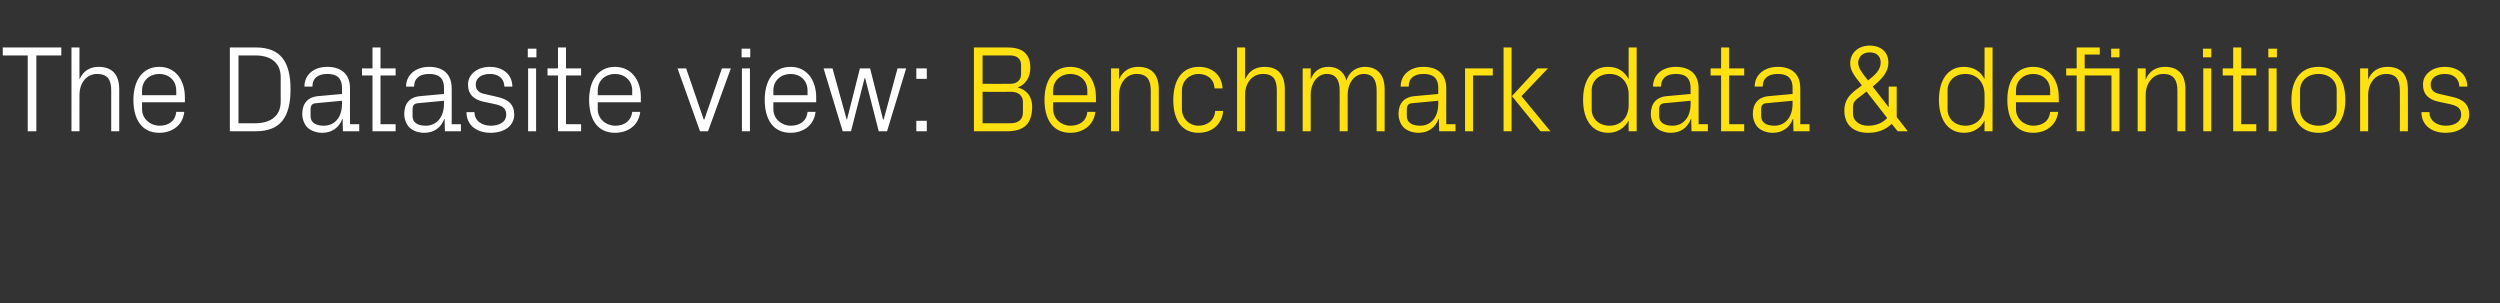
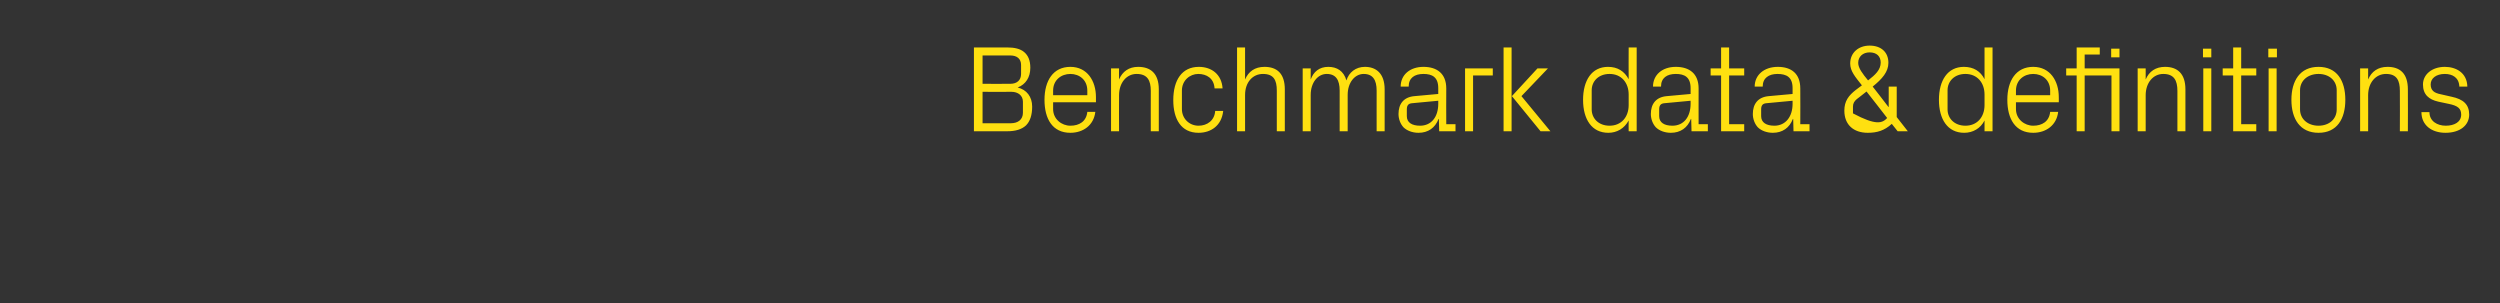
<svg xmlns="http://www.w3.org/2000/svg" version="1.1" width="811.4px" height="98.4px" viewBox="0 -5 811.4 98.4" style="top:-5px">
  <rect x="0" y="-5" width="811.4" height="98.4" fill="#333333" stroke="none" />
  <desc>The Datasite view: Benchmark data &amp; definitions</desc>
  <defs />
  <g id="Polygon37991">
-     <path d="M 335 29.6 C 335 32.4 334.3 34.4 333 35.7 C 331.6 37 329.6 37.6 326.9 37.6 C 326.91 37.6 316.1 37.6 316.1 37.6 L 316.1 10.4 C 316.1 10.4 326.91 10.4 326.9 10.4 C 329.2 10.4 331.1 10.8 332.4 11.9 C 333.7 13 334.4 14.6 334.4 17 C 334.4 20.1 332.9 22.4 330.3 23.4 C 333.2 24.1 335 26.4 335 29.6 Z M 318.9 13 L 318.9 22.2 C 318.9 22.2 327.87 22.24 327.9 22.2 C 330.1 22.2 331.4 21 331.4 19 C 331.4 19 331.4 16.1 331.4 16.1 C 331.4 14.1 330.1 13 327.9 13 C 327.87 13 318.9 13 318.9 13 Z M 332 28 C 332 26 330.4 24.8 328.3 24.8 C 328.31 24.84 318.9 24.8 318.9 24.8 L 318.9 35 C 318.9 35 328.07 35 328.1 35 C 330.4 35 332 33.8 332 31.6 C 332 31.6 332 28 332 28 Z M 339 27.4 C 339 21.2 341.8 16.7 347.4 16.7 C 352.9 16.7 355.7 21.3 355.7 26.5 C 355.71 26.48 355.7 28.2 355.7 28.2 L 341.8 28.2 C 341.8 28.2 341.79 30.4 341.8 30.4 C 341.8 33.7 344.6 35.8 347.4 35.8 C 350.3 35.8 352.6 34.4 352.9 31.3 C 352.9 31.3 355.5 31.3 355.5 31.3 C 355 35.7 351.5 38.1 347.4 38.1 C 341.6 38.1 339 33.6 339 27.4 Z M 352.9 24.4 C 352.9 21 350.4 19 347.4 19 C 344.4 19 341.8 21 341.8 24.4 C 341.79 24.4 341.8 25.9 341.8 25.9 L 352.9 25.9 C 352.9 25.9 352.91 24.4 352.9 24.4 Z M 373.5 24.5 C 373.5 21.1 372.4 19 368.9 19 C 365.6 19 363.2 21.9 363.2 25.9 C 363.15 25.88 363.2 37.6 363.2 37.6 L 360.6 37.6 L 360.6 17.2 L 363.2 17.2 C 363.2 17.2 363.15 20.76 363.2 20.8 C 364.3 18.2 366.4 16.7 369.4 16.7 C 373.4 16.7 376.1 18.8 376.1 24 C 376.07 24 376.1 37.6 376.1 37.6 L 373.5 37.6 C 373.5 37.6 373.47 24.48 373.5 24.5 Z M 389.1 16.7 C 393.2 16.7 396.5 19.1 396.8 23.7 C 396.8 23.7 394.2 23.7 394.2 23.7 C 394 20.4 391.6 19 388.9 19 C 386.2 19 383.6 21.1 383.6 24.4 C 383.6 24.4 383.6 30.4 383.6 30.4 C 383.6 33.5 386 35.8 389 35.8 C 391.8 35.8 394.2 34.1 394.4 31 C 394.4 31 397 31 397 31 C 396.5 35.8 393 38.1 389 38.1 C 383.3 38.1 380.8 33.6 380.8 27.5 C 380.8 21 383.6 16.7 389.1 16.7 Z M 401.5 37.6 L 401.5 10.4 L 404.1 10.4 C 404.1 10.4 404.11 20.76 404.1 20.8 C 405.2 18.2 407.3 16.7 410.4 16.7 C 414.4 16.7 417 18.8 417 24 C 417.03 24 417 37.6 417 37.6 L 414.4 37.6 C 414.4 37.6 414.43 24.4 414.4 24.4 C 414.4 21 413.4 19 409.9 19 C 406.5 19 404.1 21.8 404.1 25.8 C 404.11 25.8 404.1 37.6 404.1 37.6 L 401.5 37.6 Z M 422.8 17.2 L 425.4 17.2 C 425.4 17.2 425.39 20.76 425.4 20.8 C 426.3 18.3 428.2 16.7 431.1 16.7 C 433.9 16.7 436.1 18 437 21.1 C 437.8 18.5 440 16.7 443 16.7 C 446.6 16.7 449.4 18.8 449.4 24 C 449.39 24 449.4 37.6 449.4 37.6 L 446.8 37.6 C 446.8 37.6 446.79 24.36 446.8 24.4 C 446.8 21 445.6 19 442.6 19 C 439.7 19 437.4 21.8 437.4 25.8 C 437.39 25.8 437.4 37.6 437.4 37.6 L 434.8 37.6 C 434.8 37.6 434.79 24.36 434.8 24.4 C 434.8 21 433.6 19 430.6 19 C 427.7 19 425.4 21.8 425.4 25.8 C 425.39 25.8 425.4 37.6 425.4 37.6 L 422.8 37.6 L 422.8 17.2 Z M 455.5 36.3 C 454.5 35.2 453.9 33.6 453.9 32 C 453.9 28.8 455.5 26.5 459.1 26.2 C 459.07 26.2 466.8 25.5 466.8 25.5 C 466.8 25.5 466.79 23.6 466.8 23.6 C 466.8 20 464.8 19 462 19 C 459.1 19 457.2 20.3 457.2 23.1 C 457.2 23.1 454.6 23.1 454.6 23.1 C 454.6 19.3 457.6 16.7 462 16.7 C 466.4 16.7 469.4 18.9 469.4 23.7 C 469.35 23.68 469.4 35.3 469.4 35.3 L 472.4 35.3 L 472.4 37.6 L 467.1 37.6 L 467 33.6 C 467 33.6 466.91 33.64 466.9 33.6 C 465.8 36.5 463.5 38.1 460.4 38.1 C 458.4 38.1 456.6 37.4 455.5 36.3 Z M 466.8 28.7 C 466.79 28.72 466.8 27.7 466.8 27.7 C 466.8 27.7 458.31 28.48 458.3 28.5 C 457.1 28.6 456.6 29.2 456.6 30.5 C 456.6 30.5 456.6 32.7 456.6 32.7 C 456.6 34.8 458.3 35.8 460.9 35.8 C 464.6 35.8 466.8 32.9 466.8 28.7 Z M 475.5 17.2 L 484.5 17.2 L 484.5 19.5 L 478.1 19.5 L 478.1 37.6 L 475.5 37.6 L 475.5 17.2 Z M 490.6 37.6 L 488 37.6 L 488 10.4 L 490.6 10.4 L 490.6 37.6 Z M 490.7 26.2 L 499 17.2 L 502.4 17.2 L 493.8 26.2 L 503.2 37.6 L 500 37.6 L 490.7 26.2 Z M 528.6 37.6 C 528.6 37.6 528.55 34.08 528.6 34.1 C 527.2 36.7 524.8 38.1 522 38.1 C 516.6 38.1 513.8 33.7 513.8 27.4 C 513.8 21.1 516.6 16.7 521.9 16.7 C 525 16.7 527.2 18.1 528.6 20.7 C 528.55 20.72 528.6 10.4 528.6 10.4 L 531.2 10.4 L 531.2 37.6 L 528.6 37.6 Z M 528.6 25.7 C 528.6 21.8 526.2 19 522.4 19 C 518.8 19 516.6 21.4 516.6 24.3 C 516.6 24.3 516.6 30.5 516.6 30.5 C 516.6 33.4 518.8 35.8 522.4 35.8 C 526.2 35.8 528.6 33 528.6 29.1 C 528.6 29.1 528.6 25.7 528.6 25.7 Z M 537.4 36.3 C 536.4 35.2 535.8 33.6 535.8 32 C 535.8 28.8 537.4 26.5 541 26.2 C 540.99 26.2 548.7 25.5 548.7 25.5 C 548.7 25.5 548.71 23.6 548.7 23.6 C 548.7 20 546.7 19 543.9 19 C 541 19 539.1 20.3 539.1 23.1 C 539.1 23.1 536.5 23.1 536.5 23.1 C 536.5 19.3 539.5 16.7 543.9 16.7 C 548.3 16.7 551.3 18.9 551.3 23.7 C 551.27 23.68 551.3 35.3 551.3 35.3 L 554.3 35.3 L 554.3 37.6 L 549 37.6 L 548.9 33.6 C 548.9 33.6 548.83 33.64 548.8 33.6 C 547.7 36.5 545.4 38.1 542.3 38.1 C 540.3 38.1 538.5 37.4 537.4 36.3 Z M 548.7 28.7 C 548.71 28.72 548.7 27.7 548.7 27.7 C 548.7 27.7 540.23 28.48 540.2 28.5 C 539 28.6 538.5 29.2 538.5 30.5 C 538.5 30.5 538.5 32.7 538.5 32.7 C 538.5 34.8 540.2 35.8 542.8 35.8 C 546.5 35.8 548.7 32.9 548.7 28.7 Z M 561.2 35.3 L 566.1 35.3 L 566.1 37.6 L 558.6 37.6 L 558.6 19.5 L 555.2 19.5 L 555.2 17.2 L 558.6 17.2 L 558.6 10.4 L 561.2 10.4 L 561.2 17.2 L 566.1 17.2 L 566.1 19.5 L 561.2 19.5 L 561.2 35.3 Z M 570.5 36.3 C 569.5 35.2 568.9 33.6 568.9 32 C 568.9 28.8 570.5 26.5 574.1 26.2 C 574.07 26.2 581.8 25.5 581.8 25.5 C 581.8 25.5 581.79 23.6 581.8 23.6 C 581.8 20 579.8 19 576.9 19 C 574.1 19 572.1 20.3 572.1 23.1 C 572.1 23.1 569.5 23.1 569.5 23.1 C 569.5 19.3 572.6 16.7 577 16.7 C 581.4 16.7 584.3 18.9 584.3 23.7 C 584.35 23.68 584.3 35.3 584.3 35.3 L 587.3 35.3 L 587.3 37.6 L 582.1 37.6 L 582 33.6 C 582 33.6 581.91 33.64 581.9 33.6 C 580.8 36.5 578.5 38.1 575.4 38.1 C 573.4 38.1 571.6 37.4 570.5 36.3 Z M 581.8 28.7 C 581.79 28.72 581.8 27.7 581.8 27.7 C 581.8 27.7 573.31 28.48 573.3 28.5 C 572.1 28.6 571.6 29.2 571.6 30.5 C 571.6 30.5 571.6 32.7 571.6 32.7 C 571.6 34.8 573.3 35.8 575.9 35.8 C 579.5 35.8 581.8 32.9 581.8 28.7 Z M 615.6 33 L 619.2 37.6 L 615.9 37.6 C 615.9 37.6 614.03 35.2 614 35.2 C 611.6 37.4 609.2 38.1 606.2 38.1 C 601.6 38.1 598.6 35.5 598.6 30.9 C 598.6 27.8 600 26 602.3 24.2 C 602.3 24.2 604.3 22.7 604.3 22.7 C 602.1 19.9 600.5 18.1 600.5 15.6 C 600.5 12.1 603.2 9.8 606.8 9.8 C 610.5 9.8 612.9 11.9 612.9 15.4 C 612.9 18.3 610.9 20.6 607.8 23.1 C 607.83 23.08 612.9 29.7 612.9 29.7 L 613 29.7 L 613 23.1 L 615.6 23.1 L 615.6 33 Z M 610.4 15.3 C 610.4 13.3 609.1 12 606.8 12 C 604.6 12 603.1 13.4 603.1 15.4 C 603.1 17.1 604.5 18.9 606.3 21.1 C 608.6 19.3 610.4 17.7 610.4 15.3 Z M 601.4 31.8 C 601.4 34.4 603.7 35.8 606.2 35.8 C 608.9 35.8 610.9 35 612.5 33.3 C 612.55 33.32 605.8 24.7 605.8 24.7 C 605.8 24.7 602.59 27.24 602.6 27.2 C 601.8 27.9 601.4 28.6 601.4 29.6 C 601.4 29.6 601.4 31.8 601.4 31.8 Z M 644.1 37.6 C 644.1 37.6 644.11 34.08 644.1 34.1 C 642.8 36.7 640.3 38.1 637.5 38.1 C 632.1 38.1 629.3 33.7 629.3 27.4 C 629.3 21.1 632.1 16.7 637.4 16.7 C 640.5 16.7 642.8 18.1 644.1 20.7 C 644.11 20.72 644.1 10.4 644.1 10.4 L 646.7 10.4 L 646.7 37.6 L 644.1 37.6 Z M 644.1 25.7 C 644.1 21.8 641.7 19 637.9 19 C 634.3 19 632.1 21.4 632.1 24.3 C 632.1 24.3 632.1 30.5 632.1 30.5 C 632.1 33.4 634.3 35.8 637.9 35.8 C 641.7 35.8 644.1 33 644.1 29.1 C 644.1 29.1 644.1 25.7 644.1 25.7 Z M 651.5 27.4 C 651.5 21.2 654.3 16.7 659.9 16.7 C 665.4 16.7 668.2 21.3 668.2 26.5 C 668.23 26.48 668.2 28.2 668.2 28.2 L 654.3 28.2 C 654.3 28.2 654.31 30.4 654.3 30.4 C 654.3 33.7 657.1 35.8 659.9 35.8 C 662.8 35.8 665.1 34.4 665.4 31.3 C 665.4 31.3 668 31.3 668 31.3 C 667.5 35.7 664 38.1 659.9 38.1 C 654.1 38.1 651.5 33.6 651.5 27.4 Z M 665.4 24.4 C 665.4 21 662.9 19 659.9 19 C 656.9 19 654.3 21 654.3 24.4 C 654.31 24.4 654.3 25.9 654.3 25.9 L 665.4 25.9 C 665.4 25.9 665.43 24.4 665.4 24.4 Z M 685.3 37.6 L 685.3 19.5 L 676.6 19.5 L 676.6 37.6 L 674 37.6 L 674 19.5 L 670.6 19.5 L 670.6 17.2 L 674 17.2 L 674 10.4 L 681.5 10.4 L 681.5 12.7 L 676.6 12.7 L 676.6 17.2 L 687.9 17.2 L 687.9 37.6 L 685.3 37.6 Z M 687.9 13.6 L 685.2 13.6 L 685.2 10.8 L 687.9 10.8 L 687.9 13.6 Z M 706.7 24.5 C 706.7 21.1 705.6 19 702.1 19 C 698.8 19 696.4 21.9 696.4 25.9 C 696.39 25.88 696.4 37.6 696.4 37.6 L 693.8 37.6 L 693.8 17.2 L 696.4 17.2 C 696.4 17.2 696.39 20.76 696.4 20.8 C 697.5 18.2 699.6 16.7 702.7 16.7 C 706.6 16.7 709.3 18.8 709.3 24 C 709.31 24 709.3 37.6 709.3 37.6 L 706.7 37.6 C 706.7 37.6 706.71 24.48 706.7 24.5 Z M 717.7 13.6 L 715 13.6 L 715 10.8 L 717.7 10.8 L 717.7 13.6 Z M 715.1 37.6 L 715.1 17.2 L 717.7 17.2 L 717.7 37.6 L 715.1 37.6 Z M 727.4 35.3 L 732.3 35.3 L 732.3 37.6 L 724.8 37.6 L 724.8 19.5 L 721.4 19.5 L 721.4 17.2 L 724.8 17.2 L 724.8 10.4 L 727.4 10.4 L 727.4 17.2 L 732.3 17.2 L 732.3 19.5 L 727.4 19.5 L 727.4 35.3 Z M 739 13.6 L 736.2 13.6 L 736.2 10.8 L 739 10.8 L 739 13.6 Z M 736.3 37.6 L 736.3 17.2 L 738.9 17.2 L 738.9 37.6 L 736.3 37.6 Z M 743.7 27.4 C 743.7 21.2 746.5 16.7 752.5 16.7 C 758.5 16.7 761.2 21.2 761.2 27.4 C 761.2 33.6 758.5 38.1 752.5 38.1 C 746.5 38.1 743.7 33.6 743.7 27.4 Z M 758.4 24.3 C 758.4 21.1 755.9 19 752.5 19 C 749.1 19 746.5 21.1 746.5 24.3 C 746.5 24.3 746.5 30.5 746.5 30.5 C 746.5 33.7 749.1 35.8 752.5 35.8 C 755.9 35.8 758.4 33.7 758.4 30.5 C 758.4 30.5 758.4 24.3 758.4 24.3 Z M 778.9 24.5 C 778.9 21.1 777.9 19 774.4 19 C 771 19 768.6 21.9 768.6 25.9 C 768.63 25.88 768.6 37.6 768.6 37.6 L 766 37.6 L 766 17.2 L 768.6 17.2 C 768.6 17.2 768.63 20.76 768.6 20.8 C 769.7 18.2 771.8 16.7 774.9 16.7 C 778.9 16.7 781.5 18.8 781.5 24 C 781.55 24 781.5 37.6 781.5 37.6 L 778.9 37.6 C 778.9 37.6 778.95 24.48 778.9 24.5 Z M 795.7 26.4 C 799.5 27.2 801.4 28.9 801.4 32.2 C 801.4 35.6 798.5 38.1 793.7 38.1 C 789.3 38.1 785.9 35.7 785.9 31.4 C 785.9 31.4 788.5 31.4 788.5 31.4 C 788.5 34.3 791 35.8 793.8 35.8 C 796.6 35.8 798.8 34.6 798.8 32.2 C 798.8 30.2 797.7 29.3 794.7 28.7 C 794.7 28.7 791.4 28 791.4 28 C 788.3 27.3 786.4 25.7 786.4 22.4 C 786.4 19.2 789.3 16.7 793.5 16.7 C 797.1 16.7 800.7 18.6 800.8 23.1 C 800.8 23.1 798.2 23.1 798.2 23.1 C 798.1 20.2 796 19 793.5 19 C 790.7 19 788.9 20.4 788.9 22.4 C 788.9 24.4 790.1 25.2 792.2 25.6 C 792.2 25.6 795.7 26.4 795.7 26.4 Z " stroke="none" fill="#ffe010" />
+     <path d="M 335 29.6 C 335 32.4 334.3 34.4 333 35.7 C 331.6 37 329.6 37.6 326.9 37.6 C 326.91 37.6 316.1 37.6 316.1 37.6 L 316.1 10.4 C 316.1 10.4 326.91 10.4 326.9 10.4 C 329.2 10.4 331.1 10.8 332.4 11.9 C 333.7 13 334.4 14.6 334.4 17 C 334.4 20.1 332.9 22.4 330.3 23.4 C 333.2 24.1 335 26.4 335 29.6 Z M 318.9 13 L 318.9 22.2 C 318.9 22.2 327.87 22.24 327.9 22.2 C 330.1 22.2 331.4 21 331.4 19 C 331.4 19 331.4 16.1 331.4 16.1 C 331.4 14.1 330.1 13 327.9 13 C 327.87 13 318.9 13 318.9 13 Z M 332 28 C 332 26 330.4 24.8 328.3 24.8 C 328.31 24.84 318.9 24.8 318.9 24.8 L 318.9 35 C 318.9 35 328.07 35 328.1 35 C 330.4 35 332 33.8 332 31.6 C 332 31.6 332 28 332 28 Z M 339 27.4 C 339 21.2 341.8 16.7 347.4 16.7 C 352.9 16.7 355.7 21.3 355.7 26.5 C 355.71 26.48 355.7 28.2 355.7 28.2 L 341.8 28.2 C 341.8 28.2 341.79 30.4 341.8 30.4 C 341.8 33.7 344.6 35.8 347.4 35.8 C 350.3 35.8 352.6 34.4 352.9 31.3 C 352.9 31.3 355.5 31.3 355.5 31.3 C 355 35.7 351.5 38.1 347.4 38.1 C 341.6 38.1 339 33.6 339 27.4 Z M 352.9 24.4 C 352.9 21 350.4 19 347.4 19 C 344.4 19 341.8 21 341.8 24.4 C 341.79 24.4 341.8 25.9 341.8 25.9 L 352.9 25.9 C 352.9 25.9 352.91 24.4 352.9 24.4 Z M 373.5 24.5 C 373.5 21.1 372.4 19 368.9 19 C 365.6 19 363.2 21.9 363.2 25.9 C 363.15 25.88 363.2 37.6 363.2 37.6 L 360.6 37.6 L 360.6 17.2 L 363.2 17.2 C 363.2 17.2 363.15 20.76 363.2 20.8 C 364.3 18.2 366.4 16.7 369.4 16.7 C 373.4 16.7 376.1 18.8 376.1 24 C 376.07 24 376.1 37.6 376.1 37.6 L 373.5 37.6 C 373.5 37.6 373.47 24.48 373.5 24.5 Z M 389.1 16.7 C 393.2 16.7 396.5 19.1 396.8 23.7 C 396.8 23.7 394.2 23.7 394.2 23.7 C 394 20.4 391.6 19 388.9 19 C 386.2 19 383.6 21.1 383.6 24.4 C 383.6 24.4 383.6 30.4 383.6 30.4 C 383.6 33.5 386 35.8 389 35.8 C 391.8 35.8 394.2 34.1 394.4 31 C 394.4 31 397 31 397 31 C 396.5 35.8 393 38.1 389 38.1 C 383.3 38.1 380.8 33.6 380.8 27.5 C 380.8 21 383.6 16.7 389.1 16.7 Z M 401.5 37.6 L 401.5 10.4 L 404.1 10.4 C 404.1 10.4 404.11 20.76 404.1 20.8 C 405.2 18.2 407.3 16.7 410.4 16.7 C 414.4 16.7 417 18.8 417 24 C 417.03 24 417 37.6 417 37.6 L 414.4 37.6 C 414.4 37.6 414.43 24.4 414.4 24.4 C 414.4 21 413.4 19 409.9 19 C 406.5 19 404.1 21.8 404.1 25.8 C 404.11 25.8 404.1 37.6 404.1 37.6 L 401.5 37.6 Z M 422.8 17.2 L 425.4 17.2 C 425.4 17.2 425.39 20.76 425.4 20.8 C 426.3 18.3 428.2 16.7 431.1 16.7 C 433.9 16.7 436.1 18 437 21.1 C 437.8 18.5 440 16.7 443 16.7 C 446.6 16.7 449.4 18.8 449.4 24 C 449.39 24 449.4 37.6 449.4 37.6 L 446.8 37.6 C 446.8 37.6 446.79 24.36 446.8 24.4 C 446.8 21 445.6 19 442.6 19 C 439.7 19 437.4 21.8 437.4 25.8 C 437.39 25.8 437.4 37.6 437.4 37.6 L 434.8 37.6 C 434.8 37.6 434.79 24.36 434.8 24.4 C 434.8 21 433.6 19 430.6 19 C 427.7 19 425.4 21.8 425.4 25.8 C 425.39 25.8 425.4 37.6 425.4 37.6 L 422.8 37.6 L 422.8 17.2 Z M 455.5 36.3 C 454.5 35.2 453.9 33.6 453.9 32 C 453.9 28.8 455.5 26.5 459.1 26.2 C 459.07 26.2 466.8 25.5 466.8 25.5 C 466.8 25.5 466.79 23.6 466.8 23.6 C 466.8 20 464.8 19 462 19 C 459.1 19 457.2 20.3 457.2 23.1 C 457.2 23.1 454.6 23.1 454.6 23.1 C 454.6 19.3 457.6 16.7 462 16.7 C 466.4 16.7 469.4 18.9 469.4 23.7 C 469.35 23.68 469.4 35.3 469.4 35.3 L 472.4 35.3 L 472.4 37.6 L 467.1 37.6 L 467 33.6 C 467 33.6 466.91 33.64 466.9 33.6 C 465.8 36.5 463.5 38.1 460.4 38.1 C 458.4 38.1 456.6 37.4 455.5 36.3 Z M 466.8 28.7 C 466.79 28.72 466.8 27.7 466.8 27.7 C 466.8 27.7 458.31 28.48 458.3 28.5 C 457.1 28.6 456.6 29.2 456.6 30.5 C 456.6 30.5 456.6 32.7 456.6 32.7 C 456.6 34.8 458.3 35.8 460.9 35.8 C 464.6 35.8 466.8 32.9 466.8 28.7 Z M 475.5 17.2 L 484.5 17.2 L 484.5 19.5 L 478.1 19.5 L 478.1 37.6 L 475.5 37.6 L 475.5 17.2 Z M 490.6 37.6 L 488 37.6 L 488 10.4 L 490.6 10.4 L 490.6 37.6 Z M 490.7 26.2 L 499 17.2 L 502.4 17.2 L 493.8 26.2 L 503.2 37.6 L 500 37.6 L 490.7 26.2 Z M 528.6 37.6 C 528.6 37.6 528.55 34.08 528.6 34.1 C 527.2 36.7 524.8 38.1 522 38.1 C 516.6 38.1 513.8 33.7 513.8 27.4 C 513.8 21.1 516.6 16.7 521.9 16.7 C 525 16.7 527.2 18.1 528.6 20.7 C 528.55 20.72 528.6 10.4 528.6 10.4 L 531.2 10.4 L 531.2 37.6 L 528.6 37.6 Z M 528.6 25.7 C 528.6 21.8 526.2 19 522.4 19 C 518.8 19 516.6 21.4 516.6 24.3 C 516.6 24.3 516.6 30.5 516.6 30.5 C 516.6 33.4 518.8 35.8 522.4 35.8 C 526.2 35.8 528.6 33 528.6 29.1 C 528.6 29.1 528.6 25.7 528.6 25.7 Z M 537.4 36.3 C 536.4 35.2 535.8 33.6 535.8 32 C 535.8 28.8 537.4 26.5 541 26.2 C 540.99 26.2 548.7 25.5 548.7 25.5 C 548.7 25.5 548.71 23.6 548.7 23.6 C 548.7 20 546.7 19 543.9 19 C 541 19 539.1 20.3 539.1 23.1 C 539.1 23.1 536.5 23.1 536.5 23.1 C 536.5 19.3 539.5 16.7 543.9 16.7 C 548.3 16.7 551.3 18.9 551.3 23.7 C 551.27 23.68 551.3 35.3 551.3 35.3 L 554.3 35.3 L 554.3 37.6 L 549 37.6 L 548.9 33.6 C 548.9 33.6 548.83 33.64 548.8 33.6 C 547.7 36.5 545.4 38.1 542.3 38.1 C 540.3 38.1 538.5 37.4 537.4 36.3 Z M 548.7 28.7 C 548.71 28.72 548.7 27.7 548.7 27.7 C 548.7 27.7 540.23 28.48 540.2 28.5 C 539 28.6 538.5 29.2 538.5 30.5 C 538.5 30.5 538.5 32.7 538.5 32.7 C 538.5 34.8 540.2 35.8 542.8 35.8 C 546.5 35.8 548.7 32.9 548.7 28.7 Z M 561.2 35.3 L 566.1 35.3 L 566.1 37.6 L 558.6 37.6 L 558.6 19.5 L 555.2 19.5 L 555.2 17.2 L 558.6 17.2 L 558.6 10.4 L 561.2 10.4 L 561.2 17.2 L 566.1 17.2 L 566.1 19.5 L 561.2 19.5 L 561.2 35.3 Z M 570.5 36.3 C 569.5 35.2 568.9 33.6 568.9 32 C 568.9 28.8 570.5 26.5 574.1 26.2 C 574.07 26.2 581.8 25.5 581.8 25.5 C 581.8 25.5 581.79 23.6 581.8 23.6 C 581.8 20 579.8 19 576.9 19 C 574.1 19 572.1 20.3 572.1 23.1 C 572.1 23.1 569.5 23.1 569.5 23.1 C 569.5 19.3 572.6 16.7 577 16.7 C 581.4 16.7 584.3 18.9 584.3 23.7 C 584.35 23.68 584.3 35.3 584.3 35.3 L 587.3 35.3 L 587.3 37.6 L 582.1 37.6 L 582 33.6 C 582 33.6 581.91 33.64 581.9 33.6 C 580.8 36.5 578.5 38.1 575.4 38.1 C 573.4 38.1 571.6 37.4 570.5 36.3 Z M 581.8 28.7 C 581.79 28.72 581.8 27.7 581.8 27.7 C 581.8 27.7 573.31 28.48 573.3 28.5 C 572.1 28.6 571.6 29.2 571.6 30.5 C 571.6 30.5 571.6 32.7 571.6 32.7 C 571.6 34.8 573.3 35.8 575.9 35.8 C 579.5 35.8 581.8 32.9 581.8 28.7 Z M 615.6 33 L 619.2 37.6 L 615.9 37.6 C 615.9 37.6 614.03 35.2 614 35.2 C 611.6 37.4 609.2 38.1 606.2 38.1 C 601.6 38.1 598.6 35.5 598.6 30.9 C 598.6 27.8 600 26 602.3 24.2 C 602.3 24.2 604.3 22.7 604.3 22.7 C 602.1 19.9 600.5 18.1 600.5 15.6 C 600.5 12.1 603.2 9.8 606.8 9.8 C 610.5 9.8 612.9 11.9 612.9 15.4 C 612.9 18.3 610.9 20.6 607.8 23.1 C 607.83 23.08 612.9 29.7 612.9 29.7 L 613 29.7 L 613 23.1 L 615.6 23.1 L 615.6 33 Z M 610.4 15.3 C 610.4 13.3 609.1 12 606.8 12 C 604.6 12 603.1 13.4 603.1 15.4 C 603.1 17.1 604.5 18.9 606.3 21.1 C 608.6 19.3 610.4 17.7 610.4 15.3 Z M 601.4 31.8 C 608.9 35.8 610.9 35 612.5 33.3 C 612.55 33.32 605.8 24.7 605.8 24.7 C 605.8 24.7 602.59 27.24 602.6 27.2 C 601.8 27.9 601.4 28.6 601.4 29.6 C 601.4 29.6 601.4 31.8 601.4 31.8 Z M 644.1 37.6 C 644.1 37.6 644.11 34.08 644.1 34.1 C 642.8 36.7 640.3 38.1 637.5 38.1 C 632.1 38.1 629.3 33.7 629.3 27.4 C 629.3 21.1 632.1 16.7 637.4 16.7 C 640.5 16.7 642.8 18.1 644.1 20.7 C 644.11 20.72 644.1 10.4 644.1 10.4 L 646.7 10.4 L 646.7 37.6 L 644.1 37.6 Z M 644.1 25.7 C 644.1 21.8 641.7 19 637.9 19 C 634.3 19 632.1 21.4 632.1 24.3 C 632.1 24.3 632.1 30.5 632.1 30.5 C 632.1 33.4 634.3 35.8 637.9 35.8 C 641.7 35.8 644.1 33 644.1 29.1 C 644.1 29.1 644.1 25.7 644.1 25.7 Z M 651.5 27.4 C 651.5 21.2 654.3 16.7 659.9 16.7 C 665.4 16.7 668.2 21.3 668.2 26.5 C 668.23 26.48 668.2 28.2 668.2 28.2 L 654.3 28.2 C 654.3 28.2 654.31 30.4 654.3 30.4 C 654.3 33.7 657.1 35.8 659.9 35.8 C 662.8 35.8 665.1 34.4 665.4 31.3 C 665.4 31.3 668 31.3 668 31.3 C 667.5 35.7 664 38.1 659.9 38.1 C 654.1 38.1 651.5 33.6 651.5 27.4 Z M 665.4 24.4 C 665.4 21 662.9 19 659.9 19 C 656.9 19 654.3 21 654.3 24.4 C 654.31 24.4 654.3 25.9 654.3 25.9 L 665.4 25.9 C 665.4 25.9 665.43 24.4 665.4 24.4 Z M 685.3 37.6 L 685.3 19.5 L 676.6 19.5 L 676.6 37.6 L 674 37.6 L 674 19.5 L 670.6 19.5 L 670.6 17.2 L 674 17.2 L 674 10.4 L 681.5 10.4 L 681.5 12.7 L 676.6 12.7 L 676.6 17.2 L 687.9 17.2 L 687.9 37.6 L 685.3 37.6 Z M 687.9 13.6 L 685.2 13.6 L 685.2 10.8 L 687.9 10.8 L 687.9 13.6 Z M 706.7 24.5 C 706.7 21.1 705.6 19 702.1 19 C 698.8 19 696.4 21.9 696.4 25.9 C 696.39 25.88 696.4 37.6 696.4 37.6 L 693.8 37.6 L 693.8 17.2 L 696.4 17.2 C 696.4 17.2 696.39 20.76 696.4 20.8 C 697.5 18.2 699.6 16.7 702.7 16.7 C 706.6 16.7 709.3 18.8 709.3 24 C 709.31 24 709.3 37.6 709.3 37.6 L 706.7 37.6 C 706.7 37.6 706.71 24.48 706.7 24.5 Z M 717.7 13.6 L 715 13.6 L 715 10.8 L 717.7 10.8 L 717.7 13.6 Z M 715.1 37.6 L 715.1 17.2 L 717.7 17.2 L 717.7 37.6 L 715.1 37.6 Z M 727.4 35.3 L 732.3 35.3 L 732.3 37.6 L 724.8 37.6 L 724.8 19.5 L 721.4 19.5 L 721.4 17.2 L 724.8 17.2 L 724.8 10.4 L 727.4 10.4 L 727.4 17.2 L 732.3 17.2 L 732.3 19.5 L 727.4 19.5 L 727.4 35.3 Z M 739 13.6 L 736.2 13.6 L 736.2 10.8 L 739 10.8 L 739 13.6 Z M 736.3 37.6 L 736.3 17.2 L 738.9 17.2 L 738.9 37.6 L 736.3 37.6 Z M 743.7 27.4 C 743.7 21.2 746.5 16.7 752.5 16.7 C 758.5 16.7 761.2 21.2 761.2 27.4 C 761.2 33.6 758.5 38.1 752.5 38.1 C 746.5 38.1 743.7 33.6 743.7 27.4 Z M 758.4 24.3 C 758.4 21.1 755.9 19 752.5 19 C 749.1 19 746.5 21.1 746.5 24.3 C 746.5 24.3 746.5 30.5 746.5 30.5 C 746.5 33.7 749.1 35.8 752.5 35.8 C 755.9 35.8 758.4 33.7 758.4 30.5 C 758.4 30.5 758.4 24.3 758.4 24.3 Z M 778.9 24.5 C 778.9 21.1 777.9 19 774.4 19 C 771 19 768.6 21.9 768.6 25.9 C 768.63 25.88 768.6 37.6 768.6 37.6 L 766 37.6 L 766 17.2 L 768.6 17.2 C 768.6 17.2 768.63 20.76 768.6 20.8 C 769.7 18.2 771.8 16.7 774.9 16.7 C 778.9 16.7 781.5 18.8 781.5 24 C 781.55 24 781.5 37.6 781.5 37.6 L 778.9 37.6 C 778.9 37.6 778.95 24.48 778.9 24.5 Z M 795.7 26.4 C 799.5 27.2 801.4 28.9 801.4 32.2 C 801.4 35.6 798.5 38.1 793.7 38.1 C 789.3 38.1 785.9 35.7 785.9 31.4 C 785.9 31.4 788.5 31.4 788.5 31.4 C 788.5 34.3 791 35.8 793.8 35.8 C 796.6 35.8 798.8 34.6 798.8 32.2 C 798.8 30.2 797.7 29.3 794.7 28.7 C 794.7 28.7 791.4 28 791.4 28 C 788.3 27.3 786.4 25.7 786.4 22.4 C 786.4 19.2 789.3 16.7 793.5 16.7 C 797.1 16.7 800.7 18.6 800.8 23.1 C 800.8 23.1 798.2 23.1 798.2 23.1 C 798.1 20.2 796 19 793.5 19 C 790.7 19 788.9 20.4 788.9 22.4 C 788.9 24.4 790.1 25.2 792.2 25.6 C 792.2 25.6 795.7 26.4 795.7 26.4 Z " stroke="none" fill="#ffe010" />
  </g>
  <g id="Polygon37990">
-     <path d="M 0.9 10.4 L 19.9 10.4 L 19.9 13 L 11.8 13 L 11.8 37.6 L 9 37.6 L 9 13 L 0.9 13 L 0.9 10.4 Z M 23.2 37.6 L 23.2 10.4 L 25.8 10.4 C 25.8 10.4 25.76 20.76 25.8 20.8 C 26.9 18.2 29 16.7 32 16.7 C 36 16.7 38.7 18.8 38.7 24 C 38.68 24 38.7 37.6 38.7 37.6 L 36.1 37.6 C 36.1 37.6 36.08 24.4 36.1 24.4 C 36.1 21 35 19 31.5 19 C 28.2 19 25.8 21.8 25.8 25.8 C 25.76 25.8 25.8 37.6 25.8 37.6 L 23.2 37.6 Z M 43.3 27.4 C 43.3 21.2 46.2 16.7 51.7 16.7 C 57.2 16.7 60 21.3 60 26.5 C 60.04 26.48 60 28.2 60 28.2 L 46.1 28.2 C 46.1 28.2 46.12 30.4 46.1 30.4 C 46.1 33.7 48.9 35.8 51.8 35.8 C 54.6 35.8 56.9 34.4 57.2 31.3 C 57.2 31.3 59.8 31.3 59.8 31.3 C 59.4 35.7 55.8 38.1 51.7 38.1 C 45.9 38.1 43.3 33.6 43.3 27.4 Z M 57.2 24.4 C 57.2 21 54.7 19 51.7 19 C 48.7 19 46.1 21 46.1 24.4 C 46.12 24.4 46.1 25.9 46.1 25.9 L 57.2 25.9 C 57.2 25.9 57.24 24.4 57.2 24.4 Z M 83 10.4 C 90.8 10.4 94.3 14.7 94.3 24 C 94.3 33.3 90.8 37.6 83 37.6 C 83.04 37.6 74.6 37.6 74.6 37.6 L 74.6 10.4 C 74.6 10.4 83.04 10.4 83 10.4 Z M 77.4 13 L 77.4 35 C 77.4 35 82.92 35 82.9 35 C 88.1 35 91.1 32.4 91.1 28 C 91.1 28 91.1 20 91.1 20 C 91.1 15.6 88.1 13 83 13 C 82.96 13 77.4 13 77.4 13 Z M 99.7 36.3 C 98.7 35.2 98.1 33.6 98.1 32 C 98.1 28.8 99.7 26.5 103.3 26.2 C 103.28 26.2 111 25.5 111 25.5 C 111 25.5 111 23.6 111 23.6 C 111 20 109 19 106.2 19 C 103.3 19 101.4 20.3 101.4 23.1 C 101.4 23.1 98.8 23.1 98.8 23.1 C 98.8 19.3 101.8 16.7 106.2 16.7 C 110.6 16.7 113.6 18.9 113.6 23.7 C 113.56 23.68 113.6 35.3 113.6 35.3 L 116.6 35.3 L 116.6 37.6 L 111.3 37.6 L 111.2 33.6 C 111.2 33.6 111.12 33.64 111.1 33.6 C 110 36.5 107.7 38.1 104.6 38.1 C 102.6 38.1 100.8 37.4 99.7 36.3 Z M 111 28.7 C 111 28.72 111 27.7 111 27.7 C 111 27.7 102.52 28.48 102.5 28.5 C 101.3 28.6 100.8 29.2 100.8 30.5 C 100.8 30.5 100.8 32.7 100.8 32.7 C 100.8 34.8 102.5 35.8 105.1 35.8 C 108.8 35.8 111 32.9 111 28.7 Z M 123.5 35.3 L 128.4 35.3 L 128.4 37.6 L 120.9 37.6 L 120.9 19.5 L 117.5 19.5 L 117.5 17.2 L 120.9 17.2 L 120.9 10.4 L 123.5 10.4 L 123.5 17.2 L 128.4 17.2 L 128.4 19.5 L 123.5 19.5 L 123.5 35.3 Z M 132.8 36.3 C 131.8 35.2 131.2 33.6 131.2 32 C 131.2 28.8 132.8 26.5 136.4 26.2 C 136.36 26.2 144.1 25.5 144.1 25.5 C 144.1 25.5 144.08 23.6 144.1 23.6 C 144.1 20 142.1 19 139.2 19 C 136.4 19 134.4 20.3 134.4 23.1 C 134.4 23.1 131.8 23.1 131.8 23.1 C 131.8 19.3 134.9 16.7 139.3 16.7 C 143.7 16.7 146.6 18.9 146.6 23.7 C 146.64 23.68 146.6 35.3 146.6 35.3 L 149.6 35.3 L 149.6 37.6 L 144.4 37.6 L 144.3 33.6 C 144.3 33.6 144.2 33.64 144.2 33.6 C 143.1 36.5 140.8 38.1 137.7 38.1 C 135.7 38.1 133.9 37.4 132.8 36.3 Z M 144.1 28.7 C 144.08 28.72 144.1 27.7 144.1 27.7 C 144.1 27.7 135.6 28.48 135.6 28.5 C 134.4 28.6 133.9 29.2 133.9 30.5 C 133.9 30.5 133.9 32.7 133.9 32.7 C 133.9 34.8 135.6 35.8 138.2 35.8 C 141.8 35.8 144.1 32.9 144.1 28.7 Z M 161.2 26.4 C 165 27.2 166.9 28.9 166.9 32.2 C 166.9 35.6 164 38.1 159.2 38.1 C 154.8 38.1 151.4 35.7 151.4 31.4 C 151.4 31.4 154 31.4 154 31.4 C 154 34.3 156.5 35.8 159.3 35.8 C 162.1 35.8 164.3 34.6 164.3 32.2 C 164.3 30.2 163.2 29.3 160.2 28.7 C 160.2 28.7 156.9 28 156.9 28 C 153.8 27.3 151.9 25.7 151.9 22.4 C 151.9 19.2 154.8 16.7 159 16.7 C 162.6 16.7 166.2 18.6 166.3 23.1 C 166.3 23.1 163.7 23.1 163.7 23.1 C 163.6 20.2 161.5 19 159 19 C 156.2 19 154.4 20.4 154.4 22.4 C 154.4 24.4 155.6 25.2 157.7 25.6 C 157.7 25.6 161.2 26.4 161.2 26.4 Z M 174.1 13.6 L 171.3 13.6 L 171.3 10.8 L 174.1 10.8 L 174.1 13.6 Z M 171.4 37.6 L 171.4 17.2 L 174 17.2 L 174 37.6 L 171.4 37.6 Z M 183.7 35.3 L 188.6 35.3 L 188.6 37.6 L 181.1 37.6 L 181.1 19.5 L 177.7 19.5 L 177.7 17.2 L 181.1 17.2 L 181.1 10.4 L 183.7 10.4 L 183.7 17.2 L 188.6 17.2 L 188.6 19.5 L 183.7 19.5 L 183.7 35.3 Z M 191.2 27.4 C 191.2 21.2 194.1 16.7 199.6 16.7 C 205.1 16.7 208 21.3 208 26.5 C 207.96 26.48 208 28.2 208 28.2 L 194 28.2 C 194 28.2 194.04 30.4 194 30.4 C 194 33.7 196.8 35.8 199.7 35.8 C 202.5 35.8 204.8 34.4 205.2 31.3 C 205.2 31.3 207.8 31.3 207.8 31.3 C 207.3 35.7 203.8 38.1 199.6 38.1 C 193.8 38.1 191.2 33.6 191.2 27.4 Z M 205.2 24.4 C 205.2 21 202.6 19 199.6 19 C 196.6 19 194 21 194 24.4 C 194.04 24.4 194 25.9 194 25.9 L 205.2 25.9 C 205.2 25.9 205.16 24.4 205.2 24.4 Z M 228.6 33.8 L 234.3 17.2 L 237.2 17.2 L 229.8 37.6 L 227.2 37.6 L 219.9 17.2 L 222.7 17.2 L 228.4 33.8 L 228.6 33.8 Z M 243.5 13.6 L 240.7 13.6 L 240.7 10.8 L 243.5 10.8 L 243.5 13.6 Z M 240.8 37.6 L 240.8 17.2 L 243.4 17.2 L 243.4 37.6 L 240.8 37.6 Z M 248.2 27.4 C 248.2 21.2 251 16.7 256.6 16.7 C 262.1 16.7 264.9 21.3 264.9 26.5 C 264.91 26.48 264.9 28.2 264.9 28.2 L 251 28.2 C 251 28.2 250.99 30.4 251 30.4 C 251 33.7 253.8 35.8 256.6 35.8 C 259.5 35.8 261.8 34.4 262.1 31.3 C 262.1 31.3 264.7 31.3 264.7 31.3 C 264.2 35.7 260.7 38.1 256.6 38.1 C 250.8 38.1 248.2 33.6 248.2 27.4 Z M 262.1 24.4 C 262.1 21 259.6 19 256.6 19 C 253.6 19 251 21 251 24.4 C 250.99 24.4 251 25.9 251 25.9 L 262.1 25.9 C 262.1 25.9 262.11 24.4 262.1 24.4 Z M 280.8 20.4 L 280.6 20.4 L 276.2 37.6 L 273.5 37.6 L 267.3 17.2 L 270.2 17.2 L 274.8 33.8 L 274.9 33.8 L 279.1 17.2 L 282.4 17.2 L 286.6 33.8 L 286.8 33.8 L 291.3 17.2 L 294.1 17.2 L 287.9 37.6 L 285.2 37.6 L 280.8 20.4 Z M 300.8 20.6 L 297.4 20.6 L 297.4 17.2 L 300.8 17.2 L 300.8 20.6 Z M 300.8 37.6 L 297.4 37.6 L 297.4 34.2 L 300.8 34.2 L 300.8 37.6 Z " stroke="none" fill="#fff" />
-   </g>
+     </g>
</svg>